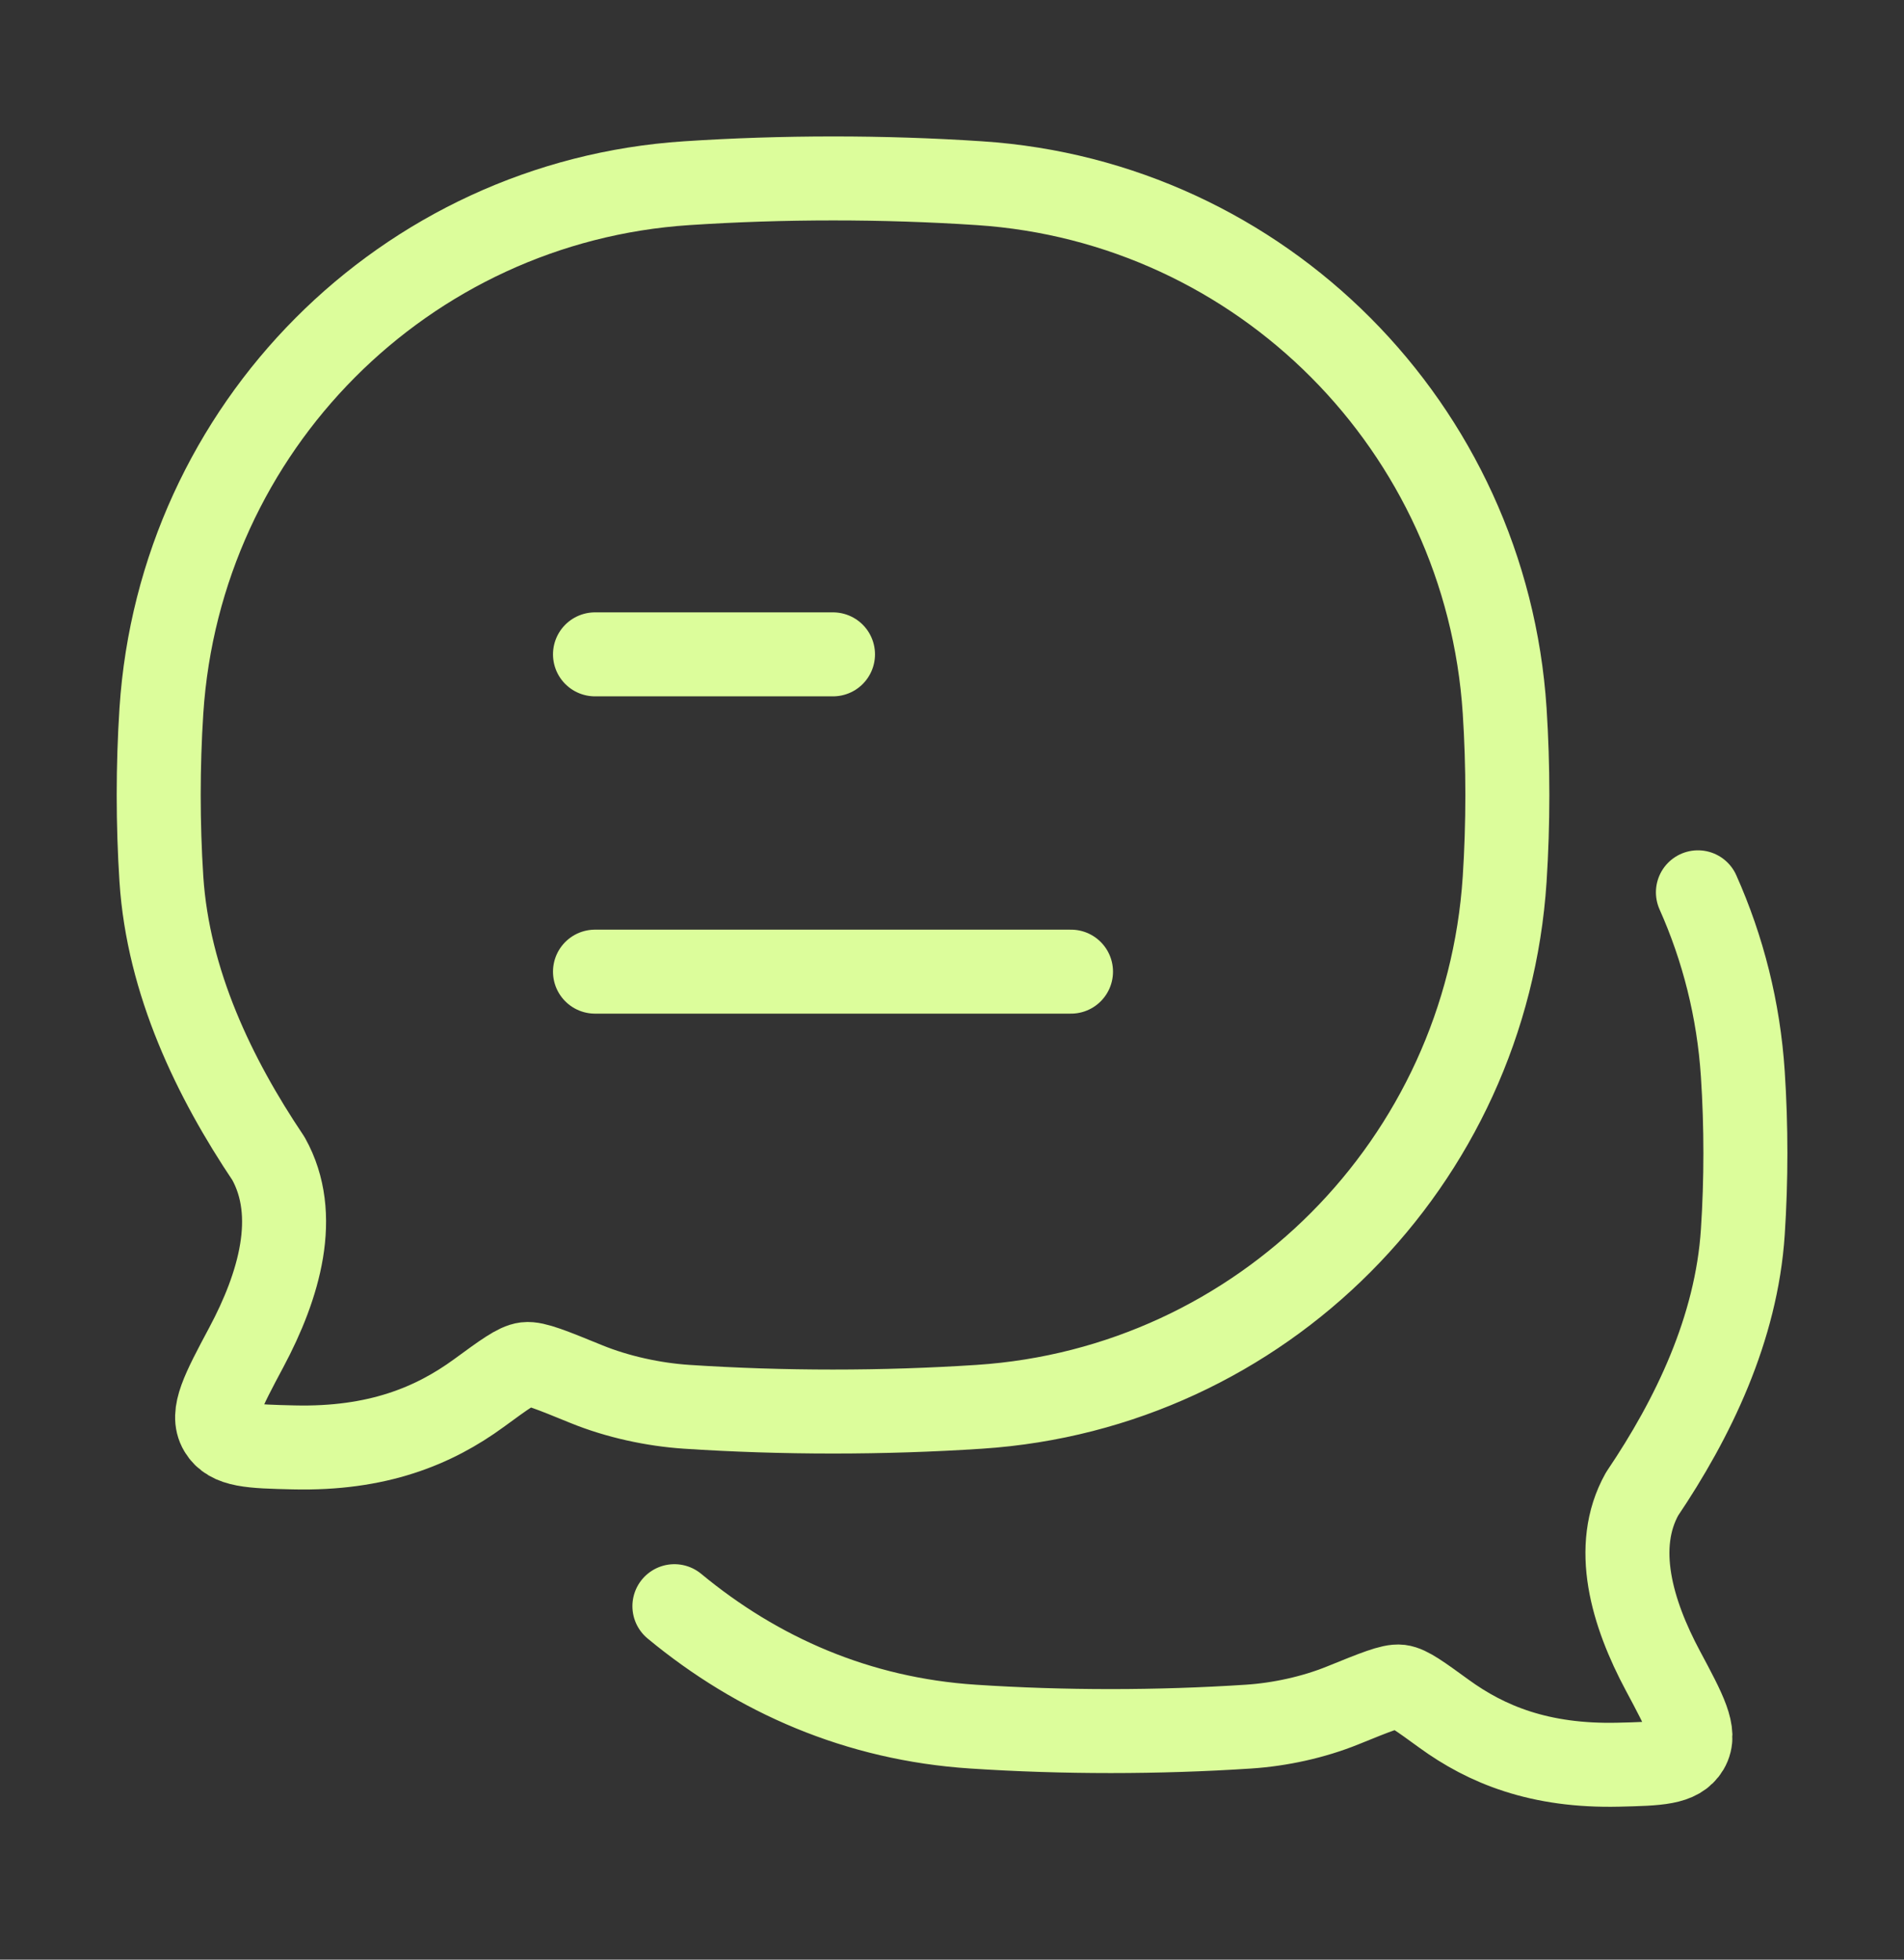
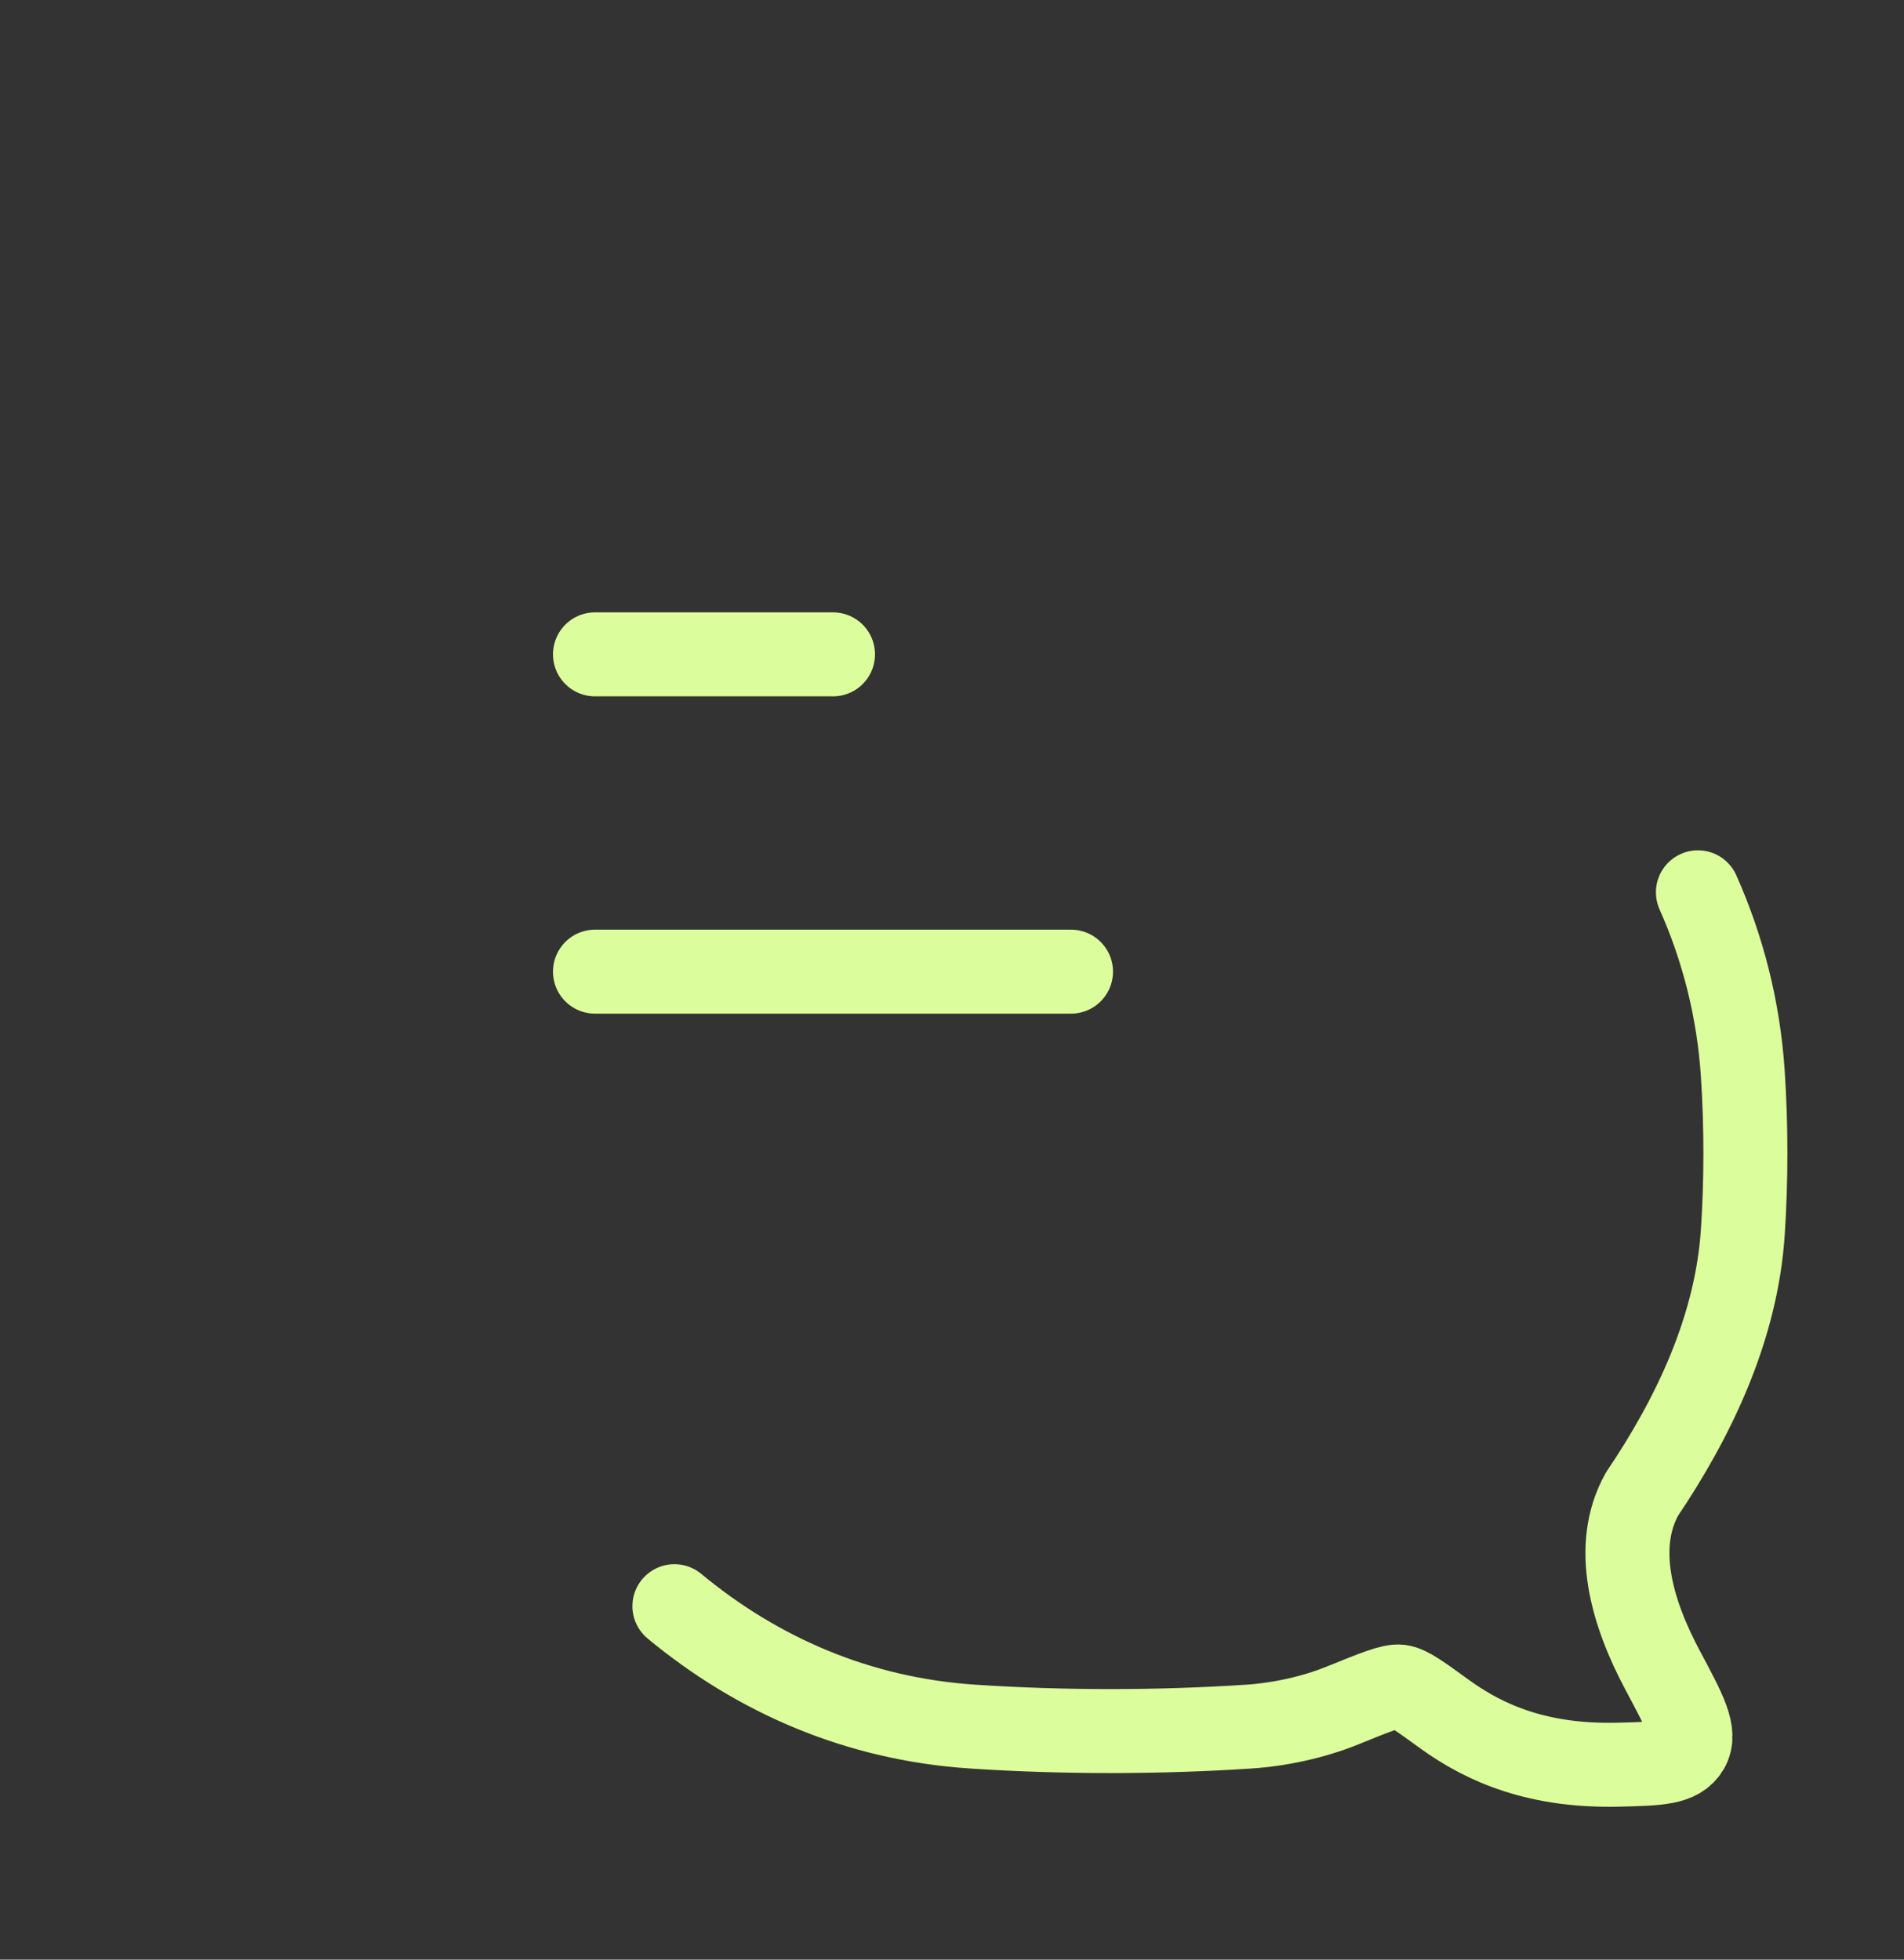
<svg xmlns="http://www.w3.org/2000/svg" width="34" height="35" viewBox="0 0 34 35" fill="none">
  <rect x="0" y="0" width="34" height="35" fill="#333333" stroke="none" />
  <path d="M10.625 17.354H19.125M10.625 11.687H14.875" stroke="#DCFD9B" stroke-width="1.5" stroke-linecap="round" stroke-linejoin="round" />
  <path d="M12.043 28.687C13.531 29.919 15.322 30.704 17.375 30.838C18.992 30.945 20.681 30.944 22.295 30.838C22.851 30.802 23.456 30.671 23.978 30.459C24.559 30.223 24.849 30.105 24.997 30.123C25.144 30.141 25.358 30.297 25.786 30.608C26.541 31.157 27.492 31.552 28.902 31.518C29.615 31.501 29.971 31.492 30.131 31.224C30.291 30.955 30.092 30.584 29.694 29.84C29.143 28.809 28.794 27.628 29.323 26.683C30.235 25.331 31.009 23.731 31.122 22.003C31.183 21.075 31.183 20.113 31.122 19.185C31.047 18.033 30.767 16.939 30.32 15.937" stroke="#DCFD9B" stroke-width="1.5" stroke-linecap="round" stroke-linejoin="round" />
-   <path d="M17.489 25.126C22.526 24.795 26.539 20.763 26.869 15.702C26.933 14.712 26.933 13.686 26.869 12.696C26.539 7.635 22.526 3.603 17.489 3.272C15.771 3.158 13.977 3.159 12.262 3.272C7.225 3.603 3.213 7.635 2.882 12.696C2.818 13.686 2.818 14.712 2.882 15.702C3.003 17.546 3.826 19.252 4.794 20.693C5.357 21.702 4.986 22.962 4.4 24.061C3.977 24.854 3.766 25.251 3.936 25.537C4.105 25.824 4.484 25.833 5.242 25.851C6.74 25.887 7.75 25.467 8.552 24.881C9.007 24.548 9.234 24.382 9.391 24.363C9.548 24.344 9.856 24.47 10.473 24.722C11.028 24.948 11.671 25.087 12.262 25.126C13.977 25.239 15.771 25.239 17.489 25.126Z" stroke="#DCFD9B" stroke-width="1.5" stroke-linejoin="round" />
</svg>